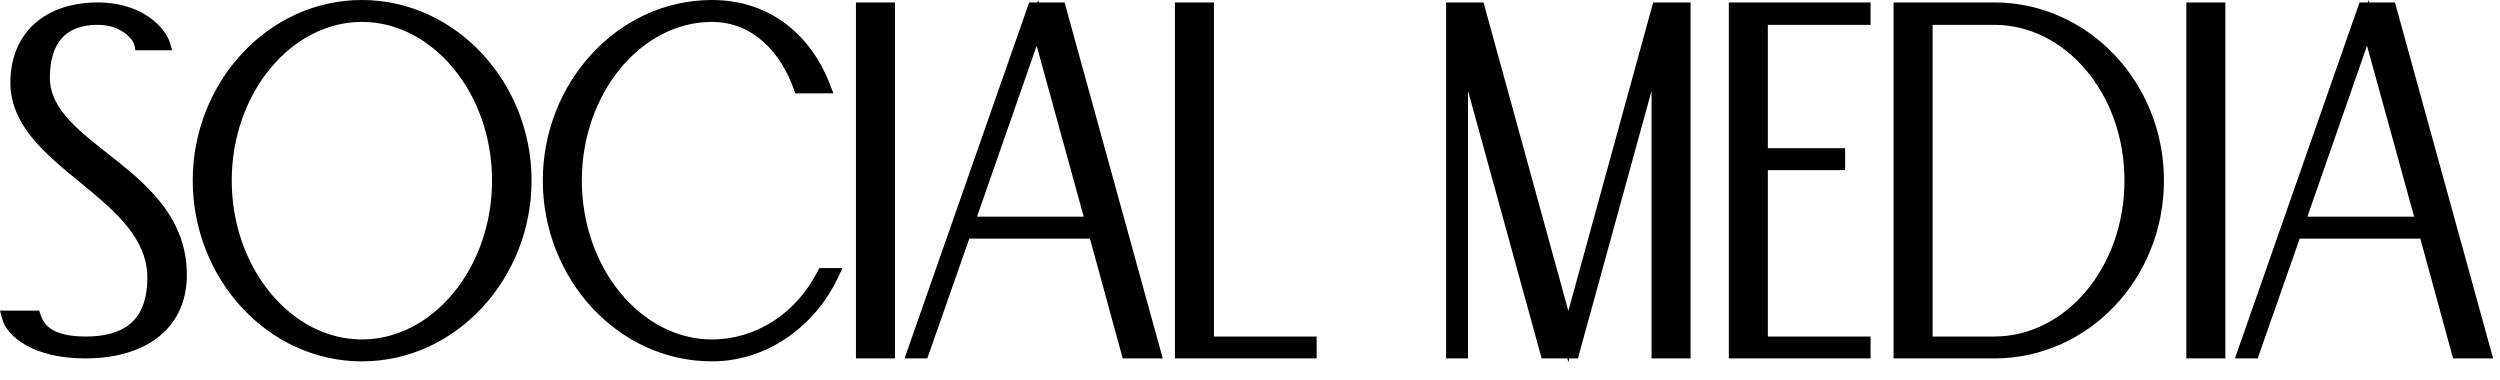
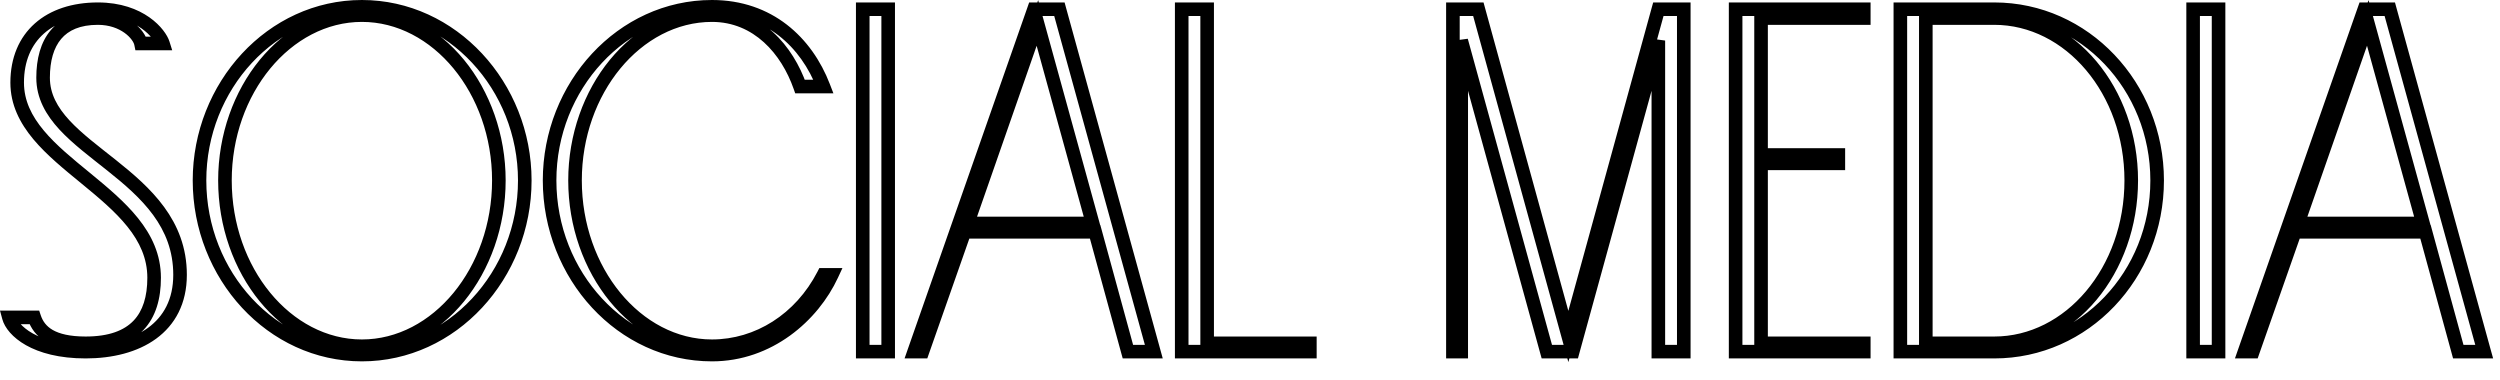
<svg xmlns="http://www.w3.org/2000/svg" fill="none" height="100%" overflow="visible" preserveAspectRatio="none" style="display: block;" viewBox="0 0 92 14" width="100%">
  <g clip-path="url(#clip0_0_10)" id="Frame">
-     <path d="M1.586 2.86C1.586 5.56 6.626 6.334 6.626 10.114C6.626 12.076 5.042 12.94 3.152 12.94C1.262 12.94 0.452 12.148 0.326 11.68H1.262C1.442 12.22 1.928 12.634 3.152 12.634C4.97 12.634 5.672 11.68 5.672 10.222C5.672 7.072 0.632 5.992 0.632 3.04C0.632 1.33 1.82 0.34 3.602 0.34C5.186 0.34 5.888 1.258 5.996 1.6H5.186C5.114 1.258 4.556 0.664 3.602 0.664C2.18 0.664 1.586 1.546 1.586 2.86ZM13.318 0.25C16.63 0.25 19.312 3.166 19.312 6.64C19.312 10.132 16.63 13.048 13.318 13.048C10.006 13.048 7.342 10.132 7.342 6.64C7.342 3.166 10.006 0.25 13.318 0.25ZM13.318 12.742C16.108 12.742 18.358 9.952 18.358 6.64C18.358 3.346 16.108 0.556 13.318 0.556C10.528 0.556 8.278 3.346 8.278 6.64C8.278 9.952 10.528 12.742 13.318 12.742ZM30.305 10.114H30.611C29.909 11.626 28.289 13.048 26.201 13.048C22.889 13.048 20.225 10.132 20.225 6.64C20.225 3.166 22.889 0.25 26.201 0.25C28.289 0.25 29.675 1.546 30.305 3.184H29.441C28.973 1.852 27.893 0.556 26.201 0.556C23.411 0.556 21.161 3.346 21.161 6.64C21.161 9.952 23.411 12.742 26.201 12.742C27.893 12.742 29.459 11.752 30.305 10.114ZM32.685 12.94H31.749V0.34H32.685V12.94ZM41.506 12.94L40.3 8.53H35.494L33.946 12.94H33.64L38.05 0.34H38.986L42.46 12.94H41.506ZM35.602 8.224H40.21L38.176 0.844L35.602 8.224ZM44.423 12.634H48.203V12.94H43.487V0.34H44.423V12.634ZM61.027 0.34H61.963V12.94H61.027V1.492L57.877 12.94H56.923L53.773 1.492V12.94H53.467V0.34H54.403L57.715 12.382L61.027 0.34ZM68.587 0.664H64.807V5.704H67.651V6.01H64.807V12.634H68.587V12.94H63.871V0.34H68.587V0.664ZM73.389 0.34C76.701 0.34 79.383 3.166 79.383 6.64C79.383 10.132 76.701 12.94 73.389 12.94H69.933V0.34H73.389ZM73.389 12.634C76.179 12.634 78.429 9.952 78.429 6.64C78.429 3.346 76.179 0.664 73.389 0.664H70.869V12.634H73.389ZM81.643 12.94H80.707V0.34H81.643V12.94ZM90.464 12.94L89.258 8.53H84.452L82.904 12.94H82.598L87.008 0.34H87.944L91.418 12.94H90.464ZM84.56 8.224H89.168L87.134 0.844L84.56 8.224Z" fill="black" id="Vector" />
-     <path d="M0.326 11.68V11.43H0L0.085 11.745L0.326 11.68ZM1.262 11.68L1.499 11.601L1.442 11.43H1.262V11.68ZM5.996 1.6V1.85H6.337L6.235 1.525L5.996 1.6ZM5.186 1.6L4.942 1.651L4.983 1.85H5.186V1.6ZM1.586 2.86H1.336C1.336 3.622 1.695 4.235 2.19 4.771C2.679 5.3 3.332 5.785 3.95 6.278C5.213 7.283 6.376 8.354 6.376 10.114H6.626H6.876C6.876 8.094 5.519 6.888 4.262 5.886C3.621 5.376 3.013 4.924 2.557 4.431C2.108 3.945 1.836 3.448 1.836 2.86H1.586ZM6.626 10.114H6.376C6.376 11.018 6.016 11.648 5.451 12.061C4.875 12.481 4.064 12.69 3.152 12.69V12.94V13.19C4.131 13.19 5.057 12.967 5.745 12.465C6.444 11.955 6.876 11.172 6.876 10.114H6.626ZM3.152 12.94V12.69C2.242 12.69 1.611 12.499 1.201 12.268C0.784 12.033 0.608 11.764 0.568 11.615L0.326 11.68L0.085 11.745C0.171 12.064 0.463 12.425 0.955 12.703C1.454 12.985 2.173 13.19 3.152 13.19V12.94ZM0.326 11.68V11.93H1.262V11.68V11.43H0.326V11.68ZM1.262 11.68L1.025 11.759C1.132 12.08 1.335 12.371 1.691 12.576C2.039 12.777 2.515 12.884 3.152 12.884V12.634V12.384C2.565 12.384 2.186 12.284 1.94 12.143C1.703 12.006 1.572 11.82 1.499 11.601L1.262 11.68ZM3.152 12.634V12.884C4.103 12.884 4.809 12.634 5.275 12.148C5.738 11.663 5.922 10.987 5.922 10.222H5.672H5.422C5.422 10.915 5.255 11.445 4.913 11.802C4.573 12.157 4.02 12.384 3.152 12.384V12.634ZM5.672 10.222H5.922C5.922 9.361 5.576 8.649 5.08 8.03C4.588 7.416 3.937 6.877 3.311 6.363C2.675 5.842 2.066 5.348 1.612 4.804C1.162 4.266 0.882 3.7 0.882 3.04H0.632H0.382C0.382 3.856 0.733 4.532 1.228 5.125C1.719 5.712 2.369 6.238 2.994 6.75C3.627 7.269 4.236 7.776 4.69 8.342C5.139 8.903 5.422 9.508 5.422 10.222H5.672ZM0.632 3.04H0.882C0.882 2.246 1.156 1.643 1.615 1.236C2.078 0.825 2.756 0.59 3.602 0.59V0.34V0.09C2.667 0.09 1.86 0.35 1.283 0.862C0.703 1.377 0.382 2.124 0.382 3.04H0.632ZM3.602 0.34V0.59C5.085 0.59 5.685 1.445 5.758 1.675L5.996 1.6L6.235 1.525C6.091 1.071 5.287 0.09 3.602 0.09V0.34ZM5.996 1.6V1.35H5.186V1.6V1.85H5.996V1.6ZM5.186 1.6L5.431 1.548C5.378 1.296 5.17 1.014 4.87 0.8C4.561 0.58 4.133 0.414 3.602 0.414V0.664V0.914C4.026 0.914 4.353 1.045 4.58 1.207C4.816 1.376 4.923 1.562 4.942 1.651L5.186 1.6ZM3.602 0.664V0.414C2.837 0.414 2.255 0.654 1.87 1.108C1.492 1.554 1.336 2.17 1.336 2.86H1.586H1.836C1.836 2.236 1.978 1.754 2.252 1.431C2.519 1.115 2.945 0.914 3.602 0.914V0.664ZM13.318 0.25V0.5C16.476 0.5 19.062 3.287 19.062 6.64H19.312H19.562C19.562 3.045 16.784 0 13.318 0V0.25ZM19.312 6.64H19.062C19.062 10.011 16.475 12.798 13.318 12.798V13.048V13.298C16.785 13.298 19.562 10.253 19.562 6.64H19.312ZM13.318 13.048V12.798C10.162 12.798 7.592 10.012 7.592 6.64H7.342H7.092C7.092 10.252 9.85 13.298 13.318 13.298V13.048ZM7.342 6.64H7.592C7.592 3.286 10.161 0.5 13.318 0.5V0.25V0C9.851 0 7.092 3.046 7.092 6.64H7.342ZM13.318 12.742V12.992C16.29 12.992 18.608 10.041 18.608 6.64H18.358H18.108C18.108 9.863 15.926 12.492 13.318 12.492V12.742ZM18.358 6.64H18.608C18.608 3.256 16.29 0.306 13.318 0.306V0.556V0.806C15.926 0.806 18.108 3.436 18.108 6.64H18.358ZM13.318 0.556V0.306C10.346 0.306 8.028 3.256 8.028 6.64H8.278H8.528C8.528 3.436 10.71 0.806 13.318 0.806V0.556ZM8.278 6.64H8.028C8.028 10.041 10.346 12.992 13.318 12.992V12.742V12.492C10.71 12.492 8.528 9.863 8.528 6.64H8.278ZM30.305 10.114V9.864H30.152L30.083 9.999L30.305 10.114ZM30.611 10.114L30.837 10.219L31.002 9.864H30.611V10.114ZM30.305 3.184V3.434H30.669L30.538 3.094L30.305 3.184ZM29.441 3.184L29.205 3.267L29.264 3.434H29.441V3.184ZM30.305 10.114V10.364H30.611V10.114V9.864H30.305V10.114ZM30.611 10.114L30.384 10.009C29.713 11.454 28.17 12.798 26.201 12.798V13.048V13.298C28.408 13.298 30.105 11.798 30.837 10.219L30.611 10.114ZM26.201 13.048V12.798C23.044 12.798 20.475 10.012 20.475 6.64H20.225H19.975C19.975 10.252 22.733 13.298 26.201 13.298V13.048ZM20.225 6.64H20.475C20.475 3.286 23.044 0.5 26.201 0.5V0.25V0C22.733 0 19.975 3.046 19.975 6.64H20.225ZM26.201 0.25V0.5C28.164 0.5 29.47 1.711 30.071 3.274L30.305 3.184L30.538 3.094C29.879 1.381 28.413 0 26.201 0V0.25ZM30.305 3.184V2.934H29.441V3.184V3.434H30.305V3.184ZM29.441 3.184L29.677 3.101C29.191 1.719 28.044 0.306 26.201 0.306V0.556V0.806C27.741 0.806 28.754 1.985 29.205 3.267L29.441 3.184ZM26.201 0.556V0.306C23.229 0.306 20.911 3.256 20.911 6.64H21.161H21.411C21.411 3.436 23.593 0.806 26.201 0.806V0.556ZM21.161 6.64H20.911C20.911 10.041 23.229 12.992 26.201 12.992V12.742V12.492C23.593 12.492 21.411 9.863 21.411 6.64H21.161ZM26.201 12.742V12.992C27.994 12.992 29.642 11.942 30.527 10.229L30.305 10.114L30.083 9.999C29.276 11.562 27.791 12.492 26.201 12.492V12.742ZM32.685 12.94V13.19H32.935V12.94H32.685ZM31.749 12.94H31.499V13.19H31.749V12.94ZM31.749 0.34V0.09H31.499V0.34H31.749ZM32.685 0.34H32.935V0.09H32.685V0.34ZM32.685 12.94V12.69H31.749V12.94V13.19H32.685V12.94ZM31.749 12.94H31.999V0.34H31.749H31.499V12.94H31.749ZM31.749 0.34V0.59H32.685V0.34V0.09H31.749V0.34ZM32.685 0.34H32.435V12.94H32.685H32.935V0.34H32.685ZM41.507 12.94L41.265 13.006L41.316 13.19H41.507V12.94ZM40.3 8.53L40.542 8.464L40.491 8.28H40.3V8.53ZM35.495 8.53V8.28H35.317L35.259 8.447L35.495 8.53ZM33.947 12.94V13.19H34.124L34.182 13.023L33.947 12.94ZM33.641 12.94L33.404 12.857L33.288 13.19H33.641V12.94ZM38.05 0.34V0.09H37.873L37.815 0.257L38.05 0.34ZM38.986 0.34L39.227 0.274L39.177 0.09H38.986V0.34ZM42.461 12.94V13.19H42.789L42.702 12.874L42.461 12.94ZM35.602 8.224L35.366 8.142L35.251 8.474H35.602V8.224ZM40.211 8.224V8.474H40.539L40.452 8.158L40.211 8.224ZM38.176 0.844L38.417 0.778L38.204 0.005L37.94 0.762L38.176 0.844ZM41.507 12.94L41.748 12.874L40.542 8.464L40.3 8.53L40.059 8.596L41.265 13.006L41.507 12.94ZM40.3 8.53V8.28H35.495V8.53V8.78H40.3V8.53ZM35.495 8.53L35.259 8.447L33.711 12.857L33.947 12.94L34.182 13.023L35.73 8.613L35.495 8.53ZM33.947 12.94V12.69H33.641V12.94V13.19H33.947V12.94ZM33.641 12.94L33.876 13.023L38.286 0.423L38.05 0.34L37.815 0.257L33.404 12.857L33.641 12.94ZM38.05 0.34V0.59H38.986V0.34V0.09H38.05V0.34ZM38.986 0.34L38.745 0.406L42.219 13.007L42.461 12.94L42.702 12.874L39.227 0.274L38.986 0.34ZM42.461 12.94V12.69H41.507V12.94V13.19H42.461V12.94ZM35.602 8.224V8.474H40.211V8.224V7.974H35.602V8.224ZM40.211 8.224L40.452 8.158L38.417 0.778L38.176 0.844L37.935 0.91L39.969 8.29L40.211 8.224ZM38.176 0.844L37.94 0.762L35.366 8.142L35.602 8.224L35.839 8.306L38.413 0.926L38.176 0.844ZM44.423 12.634H44.173V12.884H44.423V12.634ZM48.203 12.634H48.453V12.384H48.203V12.634ZM48.203 12.94V13.19H48.453V12.94H48.203ZM43.487 12.94H43.237V13.19H43.487V12.94ZM43.487 0.34V0.09H43.237V0.34H43.487ZM44.423 0.34H44.673V0.09H44.423V0.34ZM44.423 12.634V12.884H48.203V12.634V12.384H44.423V12.634ZM48.203 12.634H47.953V12.94H48.203H48.453V12.634H48.203ZM48.203 12.94V12.69H43.487V12.94V13.19H48.203V12.94ZM43.487 12.94H43.737V0.34H43.487H43.237V12.94H43.487ZM43.487 0.34V0.59H44.423V0.34V0.09H43.487V0.34ZM44.423 0.34H44.173V12.634H44.423H44.673V0.34H44.423ZM61.027 0.34V0.09H60.837L60.786 0.274L61.027 0.34ZM61.963 0.34H62.213V0.09H61.963V0.34ZM61.963 12.94V13.19H62.213V12.94H61.963ZM61.027 12.94H60.777V13.19H61.027V12.94ZM61.027 1.492H61.277L60.786 1.426L61.027 1.492ZM57.877 12.94V13.19H58.068L58.118 13.006L57.877 12.94ZM56.923 12.94L56.682 13.006L56.733 13.19H56.923V12.94ZM53.773 1.492L54.014 1.426L53.523 1.492H53.773ZM53.773 12.94V13.19H54.023V12.94H53.773ZM53.467 12.94H53.217V13.19H53.467V12.94ZM53.467 0.34V0.09H53.217V0.34H53.467ZM54.403 0.34L54.644 0.274L54.594 0.09H54.403V0.34ZM57.715 12.382L57.474 12.448L57.715 13.325L57.956 12.448L57.715 12.382ZM61.027 0.34V0.59H61.963V0.34V0.09H61.027V0.34ZM61.963 0.34H61.713V12.94H61.963H62.213V0.34H61.963ZM61.963 12.94V12.69H61.027V12.94V13.19H61.963V12.94ZM61.027 12.94H61.277V1.492H61.027H60.777V12.94H61.027ZM61.027 1.492L60.786 1.426L57.636 12.874L57.877 12.94L58.118 13.006L61.268 1.558L61.027 1.492ZM57.877 12.94V12.69H56.923V12.94V13.19H57.877V12.94ZM56.923 12.94L57.164 12.874L54.014 1.426L53.773 1.492L53.532 1.558L56.682 13.006L56.923 12.94ZM53.773 1.492H53.523V12.94H53.773H54.023V1.492H53.773ZM53.773 12.94V12.69H53.467V12.94V13.19H53.773V12.94ZM53.467 12.94H53.717V0.34H53.467H53.217V12.94H53.467ZM53.467 0.34V0.59H54.403V0.34V0.09H53.467V0.34ZM54.403 0.34L54.162 0.406L57.474 12.448L57.715 12.382L57.956 12.316L54.644 0.274L54.403 0.34ZM57.715 12.382L57.956 12.448L61.268 0.406L61.027 0.34L60.786 0.274L57.474 12.316L57.715 12.382ZM68.587 0.664V0.914H68.837V0.664H68.587ZM64.807 0.664V0.414H64.557V0.664H64.807ZM64.807 5.704H64.557V5.954H64.807V5.704ZM67.651 5.704H67.901V5.454H67.651V5.704ZM67.651 6.01V6.26H67.901V6.01H67.651ZM64.807 6.01V5.76H64.557V6.01H64.807ZM64.807 12.634H64.557V12.884H64.807V12.634ZM68.587 12.634H68.837V12.384H68.587V12.634ZM68.587 12.94V13.19H68.837V12.94H68.587ZM63.871 12.94H63.621V13.19H63.871V12.94ZM63.871 0.34V0.09H63.621V0.34H63.871ZM68.587 0.34H68.837V0.09H68.587V0.34ZM68.587 0.664V0.414H64.807V0.664V0.914H68.587V0.664ZM64.807 0.664H64.557V5.704H64.807H65.057V0.664H64.807ZM64.807 5.704V5.954H67.651V5.704V5.454H64.807V5.704ZM67.651 5.704H67.401V6.01H67.651H67.901V5.704H67.651ZM67.651 6.01V5.76H64.807V6.01V6.26H67.651V6.01ZM64.807 6.01H64.557V12.634H64.807H65.057V6.01H64.807ZM64.807 12.634V12.884H68.587V12.634V12.384H64.807V12.634ZM68.587 12.634H68.337V12.94H68.587H68.837V12.634H68.587ZM68.587 12.94V12.69H63.871V12.94V13.19H68.587V12.94ZM63.871 12.94H64.121V0.34H63.871H63.621V12.94H63.871ZM63.871 0.34V0.59H68.587V0.34V0.09H63.871V0.34ZM68.587 0.34H68.337V0.664H68.587H68.837V0.34H68.587ZM69.933 12.94H69.683V13.19H69.933V12.94ZM69.933 0.34V0.09H69.683V0.34H69.933ZM70.87 0.664V0.414H70.62V0.664H70.87ZM70.87 12.634H70.62V12.884H70.87V12.634ZM73.389 0.34V0.59C76.552 0.59 79.133 3.292 79.133 6.64H79.383H79.633C79.633 3.04 76.851 0.09 73.389 0.09V0.34ZM79.383 6.64H79.133C79.133 10.005 76.552 12.69 73.389 12.69V12.94V13.19C76.851 13.19 79.633 10.258 79.633 6.64H79.383ZM73.389 12.94V12.69H69.933V12.94V13.19H73.389V12.94ZM69.933 12.94H70.183V0.34H69.933H69.683V12.94H69.933ZM69.933 0.34V0.59H73.389V0.34V0.09H69.933V0.34ZM73.389 12.634V12.884C76.357 12.884 78.68 10.047 78.68 6.64H78.43H78.18C78.18 9.856 76.002 12.384 73.389 12.384V12.634ZM78.43 6.64H78.68C78.68 3.25 76.356 0.414 73.389 0.414V0.664V0.914C76.003 0.914 78.18 3.442 78.18 6.64H78.43ZM73.389 0.664V0.414H70.87V0.664V0.914H73.389V0.664ZM70.87 0.664H70.62V12.634H70.87H71.12V0.664H70.87ZM70.87 12.634V12.884H73.389V12.634V12.384H70.87V12.634ZM81.643 12.94V13.19H81.893V12.94H81.643ZM80.707 12.94H80.457V13.19H80.707V12.94ZM80.707 0.34V0.09H80.457V0.34H80.707ZM81.643 0.34H81.893V0.09H81.643V0.34ZM81.643 12.94V12.69H80.707V12.94V13.19H81.643V12.94ZM80.707 12.94H80.957V0.34H80.707H80.457V12.94H80.707ZM80.707 0.34V0.59H81.643V0.34V0.09H80.707V0.34ZM81.643 0.34H81.393V12.94H81.643H81.893V0.34H81.643ZM90.464 12.94L90.223 13.006L90.273 13.19H90.464V12.94ZM89.258 8.53L89.499 8.464L89.449 8.28H89.258V8.53ZM84.452 8.53V8.28H84.275L84.216 8.447L84.452 8.53ZM82.904 12.94V13.19H83.082L83.14 13.023L82.904 12.94ZM82.598 12.94L82.362 12.857L82.246 13.19H82.598V12.94ZM87.008 0.34V0.09H86.831L86.772 0.257L87.008 0.34ZM87.944 0.34L88.185 0.274L88.135 0.09H87.944V0.34ZM91.418 12.94V13.19H91.747L91.659 12.874L91.418 12.94ZM84.56 8.224L84.324 8.142L84.208 8.474H84.56V8.224ZM89.168 8.224V8.474H89.497L89.409 8.158L89.168 8.224ZM87.134 0.844L87.375 0.778L87.162 0.005L86.898 0.762L87.134 0.844ZM90.464 12.94L90.706 12.874L89.499 8.464L89.258 8.53L89.017 8.596L90.223 13.006L90.464 12.94ZM89.258 8.53V8.28H84.452V8.53V8.78H89.258V8.53ZM84.452 8.53L84.216 8.447L82.668 12.857L82.904 12.94L83.14 13.023L84.688 8.613L84.452 8.53ZM82.904 12.94V12.69H82.598V12.94V13.19H82.904V12.94ZM82.598 12.94L82.834 13.023L87.244 0.423L87.008 0.34L86.772 0.257L82.362 12.857L82.598 12.94ZM87.008 0.34V0.59H87.944V0.34V0.09H87.008V0.34ZM87.944 0.34L87.703 0.406L91.177 13.007L91.418 12.94L91.659 12.874L88.185 0.274L87.944 0.34ZM91.418 12.94V12.69H90.464V12.94V13.19H91.418V12.94ZM84.56 8.224V8.474H89.168V8.224V7.974H84.56V8.224ZM89.168 8.224L89.409 8.158L87.375 0.778L87.134 0.844L86.893 0.91L88.927 8.29L89.168 8.224ZM87.134 0.844L86.898 0.762L84.324 8.142L84.56 8.224L84.796 8.306L87.37 0.926L87.134 0.844Z" fill="black" id="Vector_2" />
+     <path d="M0.326 11.68V11.43H0L0.085 11.745L0.326 11.68ZM1.262 11.68L1.499 11.601L1.442 11.43H1.262V11.68ZM5.996 1.6V1.85H6.337L6.235 1.525L5.996 1.6ZM5.186 1.6L4.942 1.651L4.983 1.85H5.186V1.6ZM1.586 2.86H1.336C1.336 3.622 1.695 4.235 2.19 4.771C2.679 5.3 3.332 5.785 3.95 6.278C5.213 7.283 6.376 8.354 6.376 10.114H6.626H6.876C6.876 8.094 5.519 6.888 4.262 5.886C3.621 5.376 3.013 4.924 2.557 4.431C2.108 3.945 1.836 3.448 1.836 2.86H1.586ZM6.626 10.114H6.376C6.376 11.018 6.016 11.648 5.451 12.061C4.875 12.481 4.064 12.69 3.152 12.69V12.94V13.19C4.131 13.19 5.057 12.967 5.745 12.465C6.444 11.955 6.876 11.172 6.876 10.114H6.626ZM3.152 12.94V12.69C2.242 12.69 1.611 12.499 1.201 12.268C0.784 12.033 0.608 11.764 0.568 11.615L0.326 11.68L0.085 11.745C0.171 12.064 0.463 12.425 0.955 12.703C1.454 12.985 2.173 13.19 3.152 13.19V12.94ZM0.326 11.68V11.93H1.262V11.68V11.43H0.326V11.68ZM1.262 11.68L1.025 11.759C1.132 12.08 1.335 12.371 1.691 12.576C2.039 12.777 2.515 12.884 3.152 12.884V12.634V12.384C2.565 12.384 2.186 12.284 1.94 12.143C1.703 12.006 1.572 11.82 1.499 11.601L1.262 11.68ZM3.152 12.634V12.884C4.103 12.884 4.809 12.634 5.275 12.148C5.738 11.663 5.922 10.987 5.922 10.222H5.672H5.422C5.422 10.915 5.255 11.445 4.913 11.802C4.573 12.157 4.02 12.384 3.152 12.384V12.634ZM5.672 10.222H5.922C5.922 9.361 5.576 8.649 5.08 8.03C4.588 7.416 3.937 6.877 3.311 6.363C2.675 5.842 2.066 5.348 1.612 4.804C1.162 4.266 0.882 3.7 0.882 3.04H0.632H0.382C0.382 3.856 0.733 4.532 1.228 5.125C1.719 5.712 2.369 6.238 2.994 6.75C3.627 7.269 4.236 7.776 4.69 8.342C5.139 8.903 5.422 9.508 5.422 10.222H5.672ZM0.632 3.04H0.882C0.882 2.246 1.156 1.643 1.615 1.236C2.078 0.825 2.756 0.59 3.602 0.59V0.34V0.09C2.667 0.09 1.86 0.35 1.283 0.862C0.703 1.377 0.382 2.124 0.382 3.04H0.632ZM3.602 0.34V0.59C5.085 0.59 5.685 1.445 5.758 1.675L5.996 1.6L6.235 1.525C6.091 1.071 5.287 0.09 3.602 0.09V0.34ZM5.996 1.6V1.35H5.186V1.6V1.85H5.996V1.6ZM5.186 1.6L5.431 1.548C5.378 1.296 5.17 1.014 4.87 0.8C4.561 0.58 4.133 0.414 3.602 0.414V0.664V0.914C4.026 0.914 4.353 1.045 4.58 1.207C4.816 1.376 4.923 1.562 4.942 1.651L5.186 1.6ZM3.602 0.664V0.414C2.837 0.414 2.255 0.654 1.87 1.108C1.492 1.554 1.336 2.17 1.336 2.86H1.586H1.836C1.836 2.236 1.978 1.754 2.252 1.431C2.519 1.115 2.945 0.914 3.602 0.914V0.664ZM13.318 0.25V0.5C16.476 0.5 19.062 3.287 19.062 6.64H19.312H19.562C19.562 3.045 16.784 0 13.318 0V0.25ZM19.312 6.64H19.062C19.062 10.011 16.475 12.798 13.318 12.798V13.048V13.298C16.785 13.298 19.562 10.253 19.562 6.64H19.312ZM13.318 13.048V12.798C10.162 12.798 7.592 10.012 7.592 6.64H7.342H7.092C7.092 10.252 9.85 13.298 13.318 13.298V13.048ZM7.342 6.64H7.592C7.592 3.286 10.161 0.5 13.318 0.5V0.25V0C9.851 0 7.092 3.046 7.092 6.64H7.342ZM13.318 12.742V12.992C16.29 12.992 18.608 10.041 18.608 6.64H18.358H18.108C18.108 9.863 15.926 12.492 13.318 12.492V12.742ZM18.358 6.64H18.608C18.608 3.256 16.29 0.306 13.318 0.306V0.556V0.806C15.926 0.806 18.108 3.436 18.108 6.64H18.358ZM13.318 0.556V0.306C10.346 0.306 8.028 3.256 8.028 6.64H8.278H8.528C8.528 3.436 10.71 0.806 13.318 0.806V0.556ZM8.278 6.64H8.028C8.028 10.041 10.346 12.992 13.318 12.992V12.742V12.492C10.71 12.492 8.528 9.863 8.528 6.64H8.278ZM30.305 10.114V9.864H30.152L30.083 9.999L30.305 10.114ZM30.611 10.114L30.837 10.219L31.002 9.864H30.611V10.114ZM30.305 3.184V3.434H30.669L30.538 3.094L30.305 3.184ZM29.441 3.184L29.205 3.267L29.264 3.434H29.441V3.184ZM30.305 10.114V10.364H30.611V10.114V9.864H30.305V10.114ZM30.611 10.114L30.384 10.009C29.713 11.454 28.17 12.798 26.201 12.798V13.048V13.298C28.408 13.298 30.105 11.798 30.837 10.219L30.611 10.114ZM26.201 13.048V12.798C23.044 12.798 20.475 10.012 20.475 6.64H20.225H19.975C19.975 10.252 22.733 13.298 26.201 13.298V13.048ZM20.225 6.64H20.475C20.475 3.286 23.044 0.5 26.201 0.5V0.25V0C22.733 0 19.975 3.046 19.975 6.64H20.225ZM26.201 0.25V0.5C28.164 0.5 29.47 1.711 30.071 3.274L30.305 3.184L30.538 3.094C29.879 1.381 28.413 0 26.201 0V0.25ZM30.305 3.184V2.934H29.441V3.184V3.434H30.305V3.184ZM29.441 3.184L29.677 3.101C29.191 1.719 28.044 0.306 26.201 0.306V0.556V0.806C27.741 0.806 28.754 1.985 29.205 3.267L29.441 3.184ZM26.201 0.556V0.306C23.229 0.306 20.911 3.256 20.911 6.64H21.161H21.411C21.411 3.436 23.593 0.806 26.201 0.806V0.556ZM21.161 6.64H20.911C20.911 10.041 23.229 12.992 26.201 12.992V12.742V12.492C23.593 12.492 21.411 9.863 21.411 6.64H21.161ZM26.201 12.742V12.992C27.994 12.992 29.642 11.942 30.527 10.229L30.305 10.114L30.083 9.999C29.276 11.562 27.791 12.492 26.201 12.492V12.742ZM32.685 12.94V13.19H32.935V12.94H32.685ZM31.749 12.94H31.499V13.19H31.749V12.94ZM31.749 0.34V0.09H31.499V0.34H31.749ZM32.685 0.34H32.935V0.09H32.685V0.34ZM32.685 12.94V12.69H31.749V12.94V13.19H32.685V12.94M31.749 12.94H31.999V0.34H31.749H31.499V12.94H31.749ZM31.749 0.34V0.59H32.685V0.34V0.09H31.749V0.34ZM32.685 0.34H32.435V12.94H32.685H32.935V0.34H32.685ZM41.507 12.94L41.265 13.006L41.316 13.19H41.507V12.94ZM40.3 8.53L40.542 8.464L40.491 8.28H40.3V8.53ZM35.495 8.53V8.28H35.317L35.259 8.447L35.495 8.53ZM33.947 12.94V13.19H34.124L34.182 13.023L33.947 12.94ZM33.641 12.94L33.404 12.857L33.288 13.19H33.641V12.94ZM38.05 0.34V0.09H37.873L37.815 0.257L38.05 0.34ZM38.986 0.34L39.227 0.274L39.177 0.09H38.986V0.34ZM42.461 12.94V13.19H42.789L42.702 12.874L42.461 12.94ZM35.602 8.224L35.366 8.142L35.251 8.474H35.602V8.224ZM40.211 8.224V8.474H40.539L40.452 8.158L40.211 8.224ZM38.176 0.844L38.417 0.778L38.204 0.005L37.94 0.762L38.176 0.844ZM41.507 12.94L41.748 12.874L40.542 8.464L40.3 8.53L40.059 8.596L41.265 13.006L41.507 12.94ZM40.3 8.53V8.28H35.495V8.53V8.78H40.3V8.53ZM35.495 8.53L35.259 8.447L33.711 12.857L33.947 12.94L34.182 13.023L35.73 8.613L35.495 8.53ZM33.947 12.94V12.69H33.641V12.94V13.19H33.947V12.94ZM33.641 12.94L33.876 13.023L38.286 0.423L38.05 0.34L37.815 0.257L33.404 12.857L33.641 12.94ZM38.05 0.34V0.59H38.986V0.34V0.09H38.05V0.34ZM38.986 0.34L38.745 0.406L42.219 13.007L42.461 12.94L42.702 12.874L39.227 0.274L38.986 0.34ZM42.461 12.94V12.69H41.507V12.94V13.19H42.461V12.94ZM35.602 8.224V8.474H40.211V8.224V7.974H35.602V8.224ZM40.211 8.224L40.452 8.158L38.417 0.778L38.176 0.844L37.935 0.91L39.969 8.29L40.211 8.224ZM38.176 0.844L37.94 0.762L35.366 8.142L35.602 8.224L35.839 8.306L38.413 0.926L38.176 0.844ZM44.423 12.634H44.173V12.884H44.423V12.634ZM48.203 12.634H48.453V12.384H48.203V12.634ZM48.203 12.94V13.19H48.453V12.94H48.203ZM43.487 12.94H43.237V13.19H43.487V12.94ZM43.487 0.34V0.09H43.237V0.34H43.487ZM44.423 0.34H44.673V0.09H44.423V0.34ZM44.423 12.634V12.884H48.203V12.634V12.384H44.423V12.634ZM48.203 12.634H47.953V12.94H48.203H48.453V12.634H48.203ZM48.203 12.94V12.69H43.487V12.94V13.19H48.203V12.94ZM43.487 12.94H43.737V0.34H43.487H43.237V12.94H43.487ZM43.487 0.34V0.59H44.423V0.34V0.09H43.487V0.34ZM44.423 0.34H44.173V12.634H44.423H44.673V0.34H44.423ZM61.027 0.34V0.09H60.837L60.786 0.274L61.027 0.34ZM61.963 0.34H62.213V0.09H61.963V0.34ZM61.963 12.94V13.19H62.213V12.94H61.963ZM61.027 12.94H60.777V13.19H61.027V12.94ZM61.027 1.492H61.277L60.786 1.426L61.027 1.492ZM57.877 12.94V13.19H58.068L58.118 13.006L57.877 12.94ZM56.923 12.94L56.682 13.006L56.733 13.19H56.923V12.94ZM53.773 1.492L54.014 1.426L53.523 1.492H53.773ZM53.773 12.94V13.19H54.023V12.94H53.773ZM53.467 12.94H53.217V13.19H53.467V12.94ZM53.467 0.34V0.09H53.217V0.34H53.467ZM54.403 0.34L54.644 0.274L54.594 0.09H54.403V0.34ZM57.715 12.382L57.474 12.448L57.715 13.325L57.956 12.448L57.715 12.382ZM61.027 0.34V0.59H61.963V0.34V0.09H61.027V0.34ZM61.963 0.34H61.713V12.94H61.963H62.213V0.34H61.963ZM61.963 12.94V12.69H61.027V12.94V13.19H61.963V12.94ZM61.027 12.94H61.277V1.492H61.027H60.777V12.94H61.027ZM61.027 1.492L60.786 1.426L57.636 12.874L57.877 12.94L58.118 13.006L61.268 1.558L61.027 1.492ZM57.877 12.94V12.69H56.923V12.94V13.19H57.877V12.94ZM56.923 12.94L57.164 12.874L54.014 1.426L53.773 1.492L53.532 1.558L56.682 13.006L56.923 12.94ZM53.773 1.492H53.523V12.94H53.773H54.023V1.492H53.773ZM53.773 12.94V12.69H53.467V12.94V13.19H53.773V12.94ZM53.467 12.94H53.717V0.34H53.467H53.217V12.94H53.467ZM53.467 0.34V0.59H54.403V0.34V0.09H53.467V0.34ZM54.403 0.34L54.162 0.406L57.474 12.448L57.715 12.382L57.956 12.316L54.644 0.274L54.403 0.34ZM57.715 12.382L57.956 12.448L61.268 0.406L61.027 0.34L60.786 0.274L57.474 12.316L57.715 12.382ZM68.587 0.664V0.914H68.837V0.664H68.587ZM64.807 0.664V0.414H64.557V0.664H64.807ZM64.807 5.704H64.557V5.954H64.807V5.704ZM67.651 5.704H67.901V5.454H67.651V5.704ZM67.651 6.01V6.26H67.901V6.01H67.651ZM64.807 6.01V5.76H64.557V6.01H64.807ZM64.807 12.634H64.557V12.884H64.807V12.634ZM68.587 12.634H68.837V12.384H68.587V12.634ZM68.587 12.94V13.19H68.837V12.94H68.587ZM63.871 12.94H63.621V13.19H63.871V12.94ZM63.871 0.34V0.09H63.621V0.34H63.871ZM68.587 0.34H68.837V0.09H68.587V0.34ZM68.587 0.664V0.414H64.807V0.664V0.914H68.587V0.664ZM64.807 0.664H64.557V5.704H64.807H65.057V0.664H64.807ZM64.807 5.704V5.954H67.651V5.704V5.454H64.807V5.704ZM67.651 5.704H67.401V6.01H67.651H67.901V5.704H67.651ZM67.651 6.01V5.76H64.807V6.01V6.26H67.651V6.01ZM64.807 6.01H64.557V12.634H64.807H65.057V6.01H64.807ZM64.807 12.634V12.884H68.587V12.634V12.384H64.807V12.634ZM68.587 12.634H68.337V12.94H68.587H68.837V12.634H68.587ZM68.587 12.94V12.69H63.871V12.94V13.19H68.587V12.94ZM63.871 12.94H64.121V0.34H63.871H63.621V12.94H63.871ZM63.871 0.34V0.59H68.587V0.34V0.09H63.871V0.34ZM68.587 0.34H68.337V0.664H68.587H68.837V0.34H68.587ZM69.933 12.94H69.683V13.19H69.933V12.94ZM69.933 0.34V0.09H69.683V0.34H69.933ZM70.87 0.664V0.414H70.62V0.664H70.87ZM70.87 12.634H70.62V12.884H70.87V12.634ZM73.389 0.34V0.59C76.552 0.59 79.133 3.292 79.133 6.64H79.383H79.633C79.633 3.04 76.851 0.09 73.389 0.09V0.34ZM79.383 6.64H79.133C79.133 10.005 76.552 12.69 73.389 12.69V12.94V13.19C76.851 13.19 79.633 10.258 79.633 6.64H79.383ZM73.389 12.94V12.69H69.933V12.94V13.19H73.389V12.94ZM69.933 12.94H70.183V0.34H69.933H69.683V12.94H69.933ZM69.933 0.34V0.59H73.389V0.34V0.09H69.933V0.34ZM73.389 12.634V12.884C76.357 12.884 78.68 10.047 78.68 6.64H78.43H78.18C78.18 9.856 76.002 12.384 73.389 12.384V12.634ZM78.43 6.64H78.68C78.68 3.25 76.356 0.414 73.389 0.414V0.664V0.914C76.003 0.914 78.18 3.442 78.18 6.64H78.43ZM73.389 0.664V0.414H70.87V0.664V0.914H73.389V0.664ZM70.87 0.664H70.62V12.634H70.87H71.12V0.664H70.87ZM70.87 12.634V12.884H73.389V12.634V12.384H70.87V12.634ZM81.643 12.94V13.19H81.893V12.94H81.643ZM80.707 12.94H80.457V13.19H80.707V12.94ZM80.707 0.34V0.09H80.457V0.34H80.707ZM81.643 0.34H81.893V0.09H81.643V0.34ZM81.643 12.94V12.69H80.707V12.94V13.19H81.643V12.94ZM80.707 12.94H80.957V0.34H80.707H80.457V12.94H80.707ZM80.707 0.34V0.59H81.643V0.34V0.09H80.707V0.34ZM81.643 0.34H81.393V12.94H81.643H81.893V0.34H81.643ZM90.464 12.94L90.223 13.006L90.273 13.19H90.464V12.94ZM89.258 8.53L89.499 8.464L89.449 8.28H89.258V8.53ZM84.452 8.53V8.28H84.275L84.216 8.447L84.452 8.53ZM82.904 12.94V13.19H83.082L83.14 13.023L82.904 12.94ZM82.598 12.94L82.362 12.857L82.246 13.19H82.598V12.94ZM87.008 0.34V0.09H86.831L86.772 0.257L87.008 0.34ZM87.944 0.34L88.185 0.274L88.135 0.09H87.944V0.34ZM91.418 12.94V13.19H91.747L91.659 12.874L91.418 12.94ZM84.56 8.224L84.324 8.142L84.208 8.474H84.56V8.224ZM89.168 8.224V8.474H89.497L89.409 8.158L89.168 8.224ZM87.134 0.844L87.375 0.778L87.162 0.005L86.898 0.762L87.134 0.844ZM90.464 12.94L90.706 12.874L89.499 8.464L89.258 8.53L89.017 8.596L90.223 13.006L90.464 12.94ZM89.258 8.53V8.28H84.452V8.53V8.78H89.258V8.53ZM84.452 8.53L84.216 8.447L82.668 12.857L82.904 12.94L83.14 13.023L84.688 8.613L84.452 8.53ZM82.904 12.94V12.69H82.598V12.94V13.19H82.904V12.94ZM82.598 12.94L82.834 13.023L87.244 0.423L87.008 0.34L86.772 0.257L82.362 12.857L82.598 12.94ZM87.008 0.34V0.59H87.944V0.34V0.09H87.008V0.34ZM87.944 0.34L87.703 0.406L91.177 13.007L91.418 12.94L91.659 12.874L88.185 0.274L87.944 0.34ZM91.418 12.94V12.69H90.464V12.94V13.19H91.418V12.94ZM84.56 8.224V8.474H89.168V8.224V7.974H84.56V8.224ZM89.168 8.224L89.409 8.158L87.375 0.778L87.134 0.844L86.893 0.91L88.927 8.29L89.168 8.224ZM87.134 0.844L86.898 0.762L84.324 8.142L84.56 8.224L84.796 8.306L87.37 0.926L87.134 0.844Z" fill="black" id="Vector_2" />
  </g>
  <defs>
    <clipPath id="clip0_0_10">
      <rect fill="white" height="14" width="92" />
    </clipPath>
  </defs>
</svg>